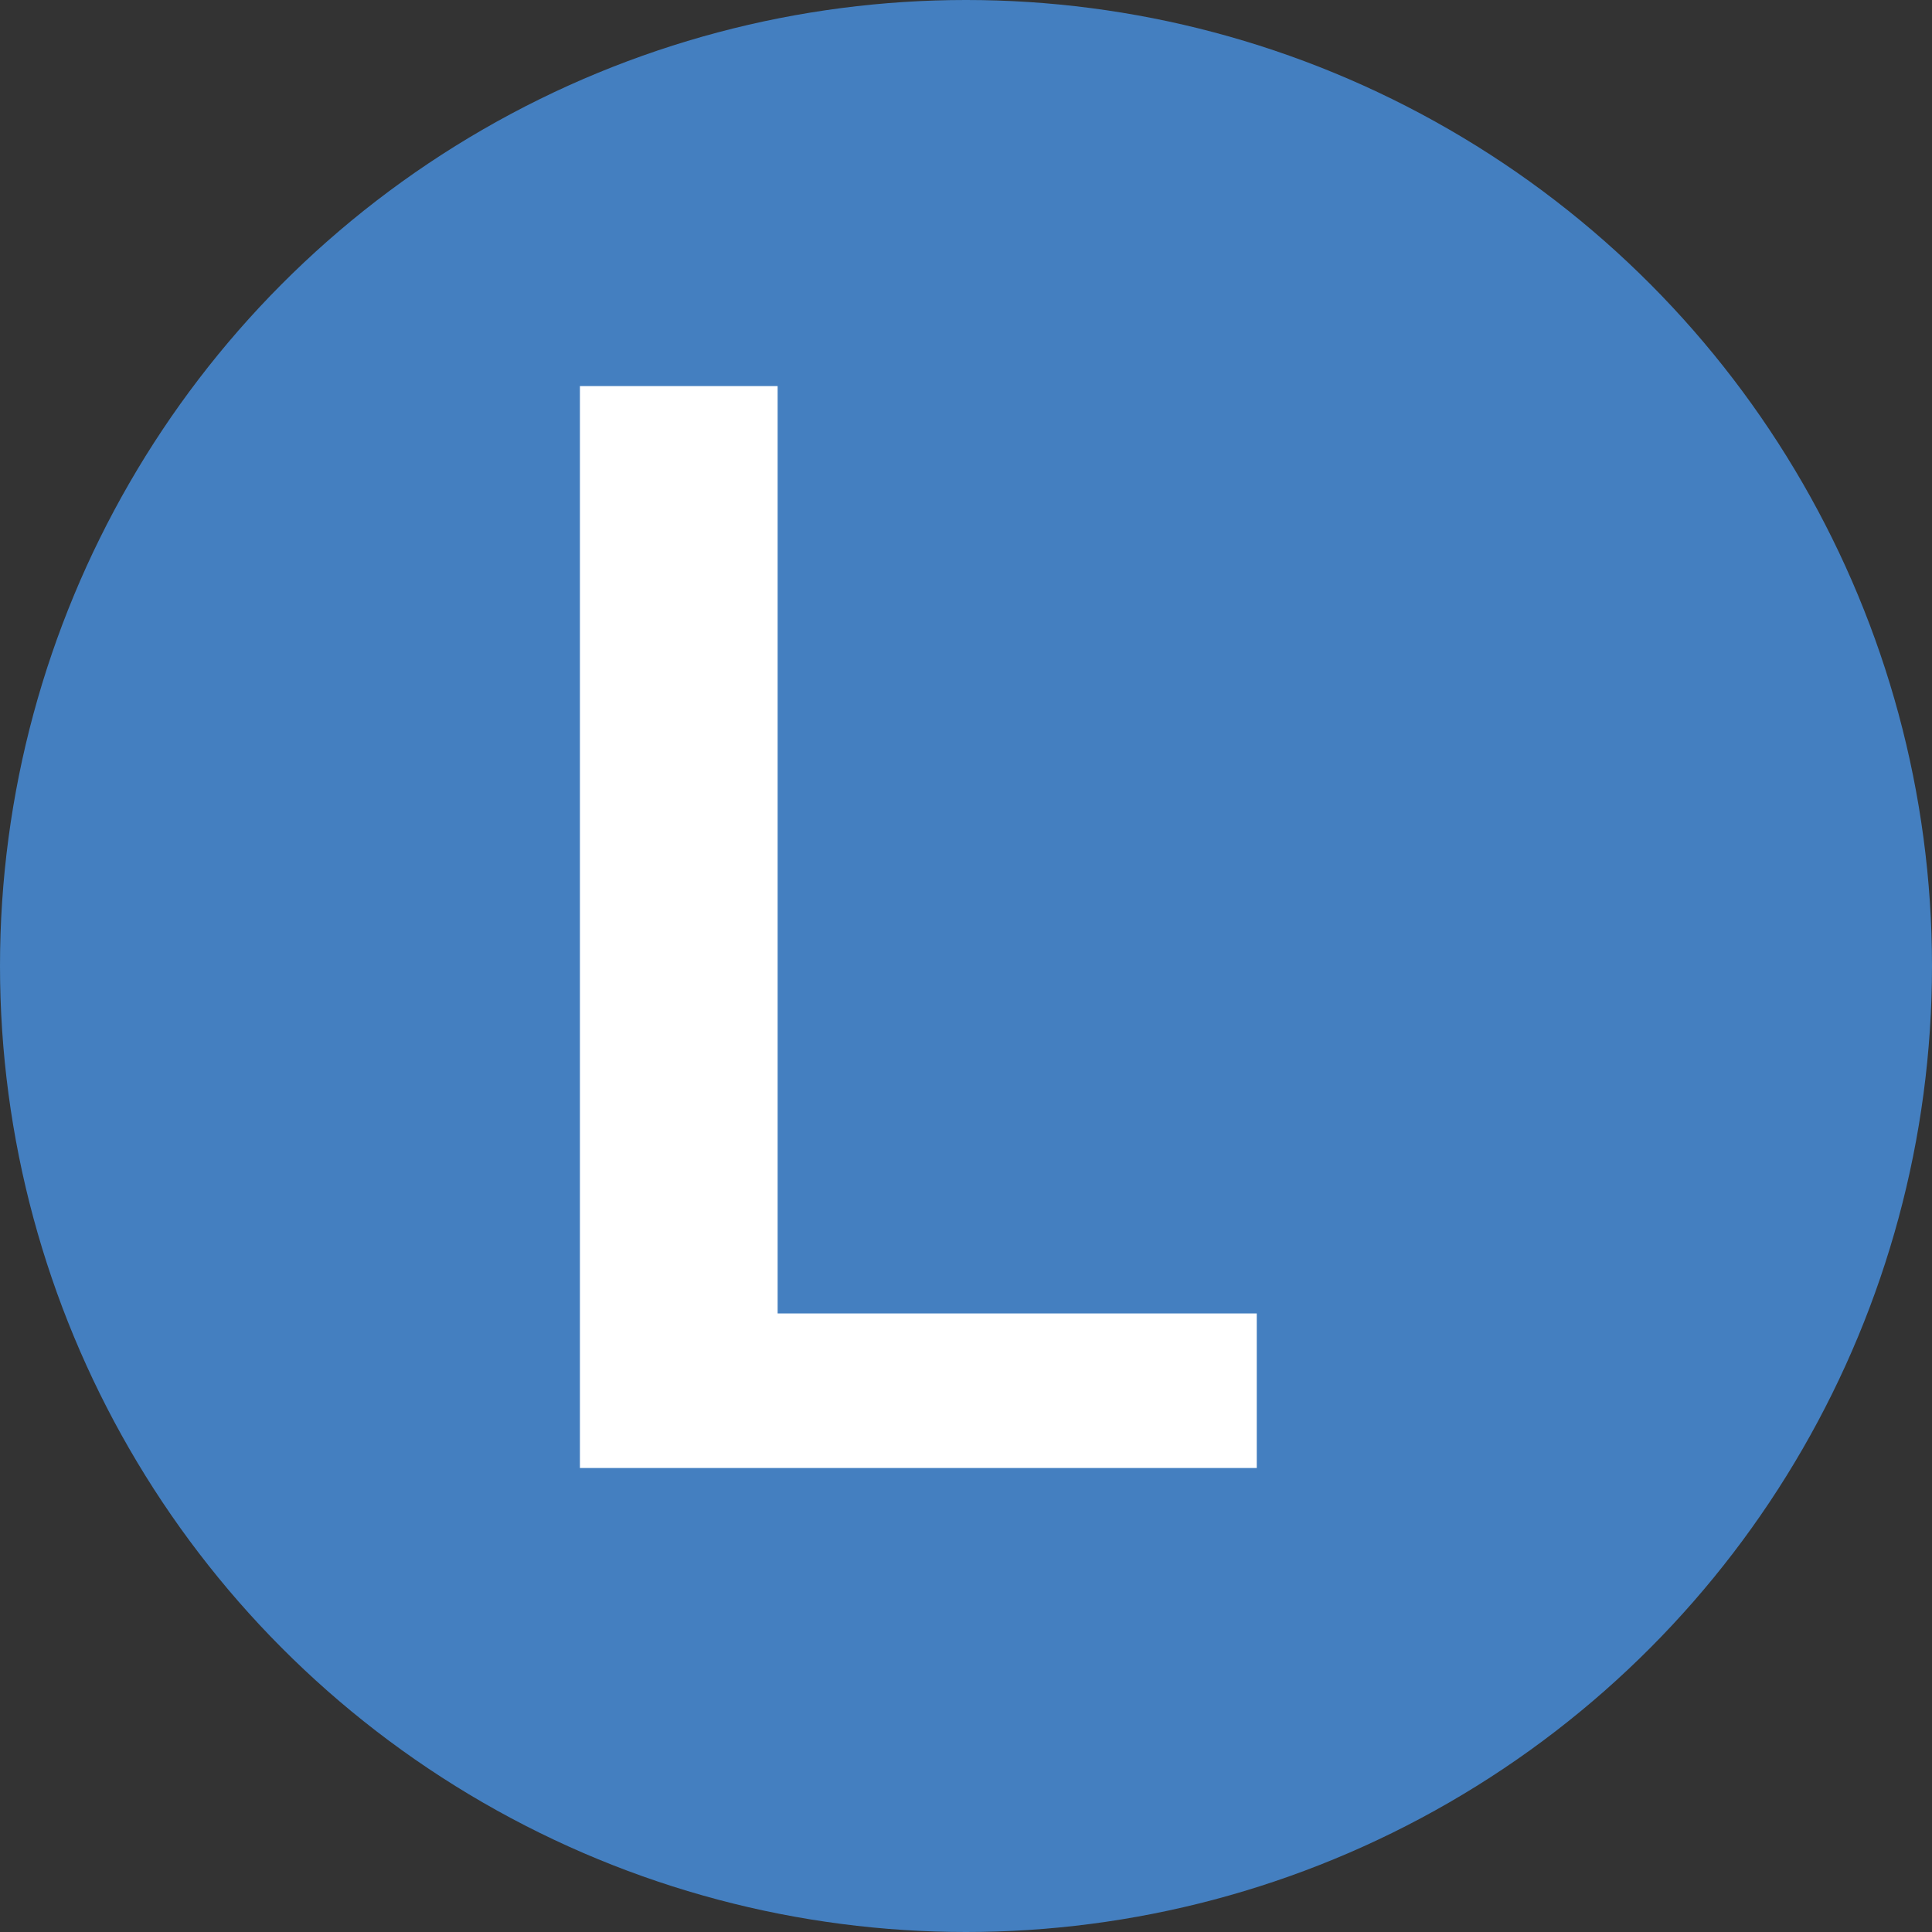
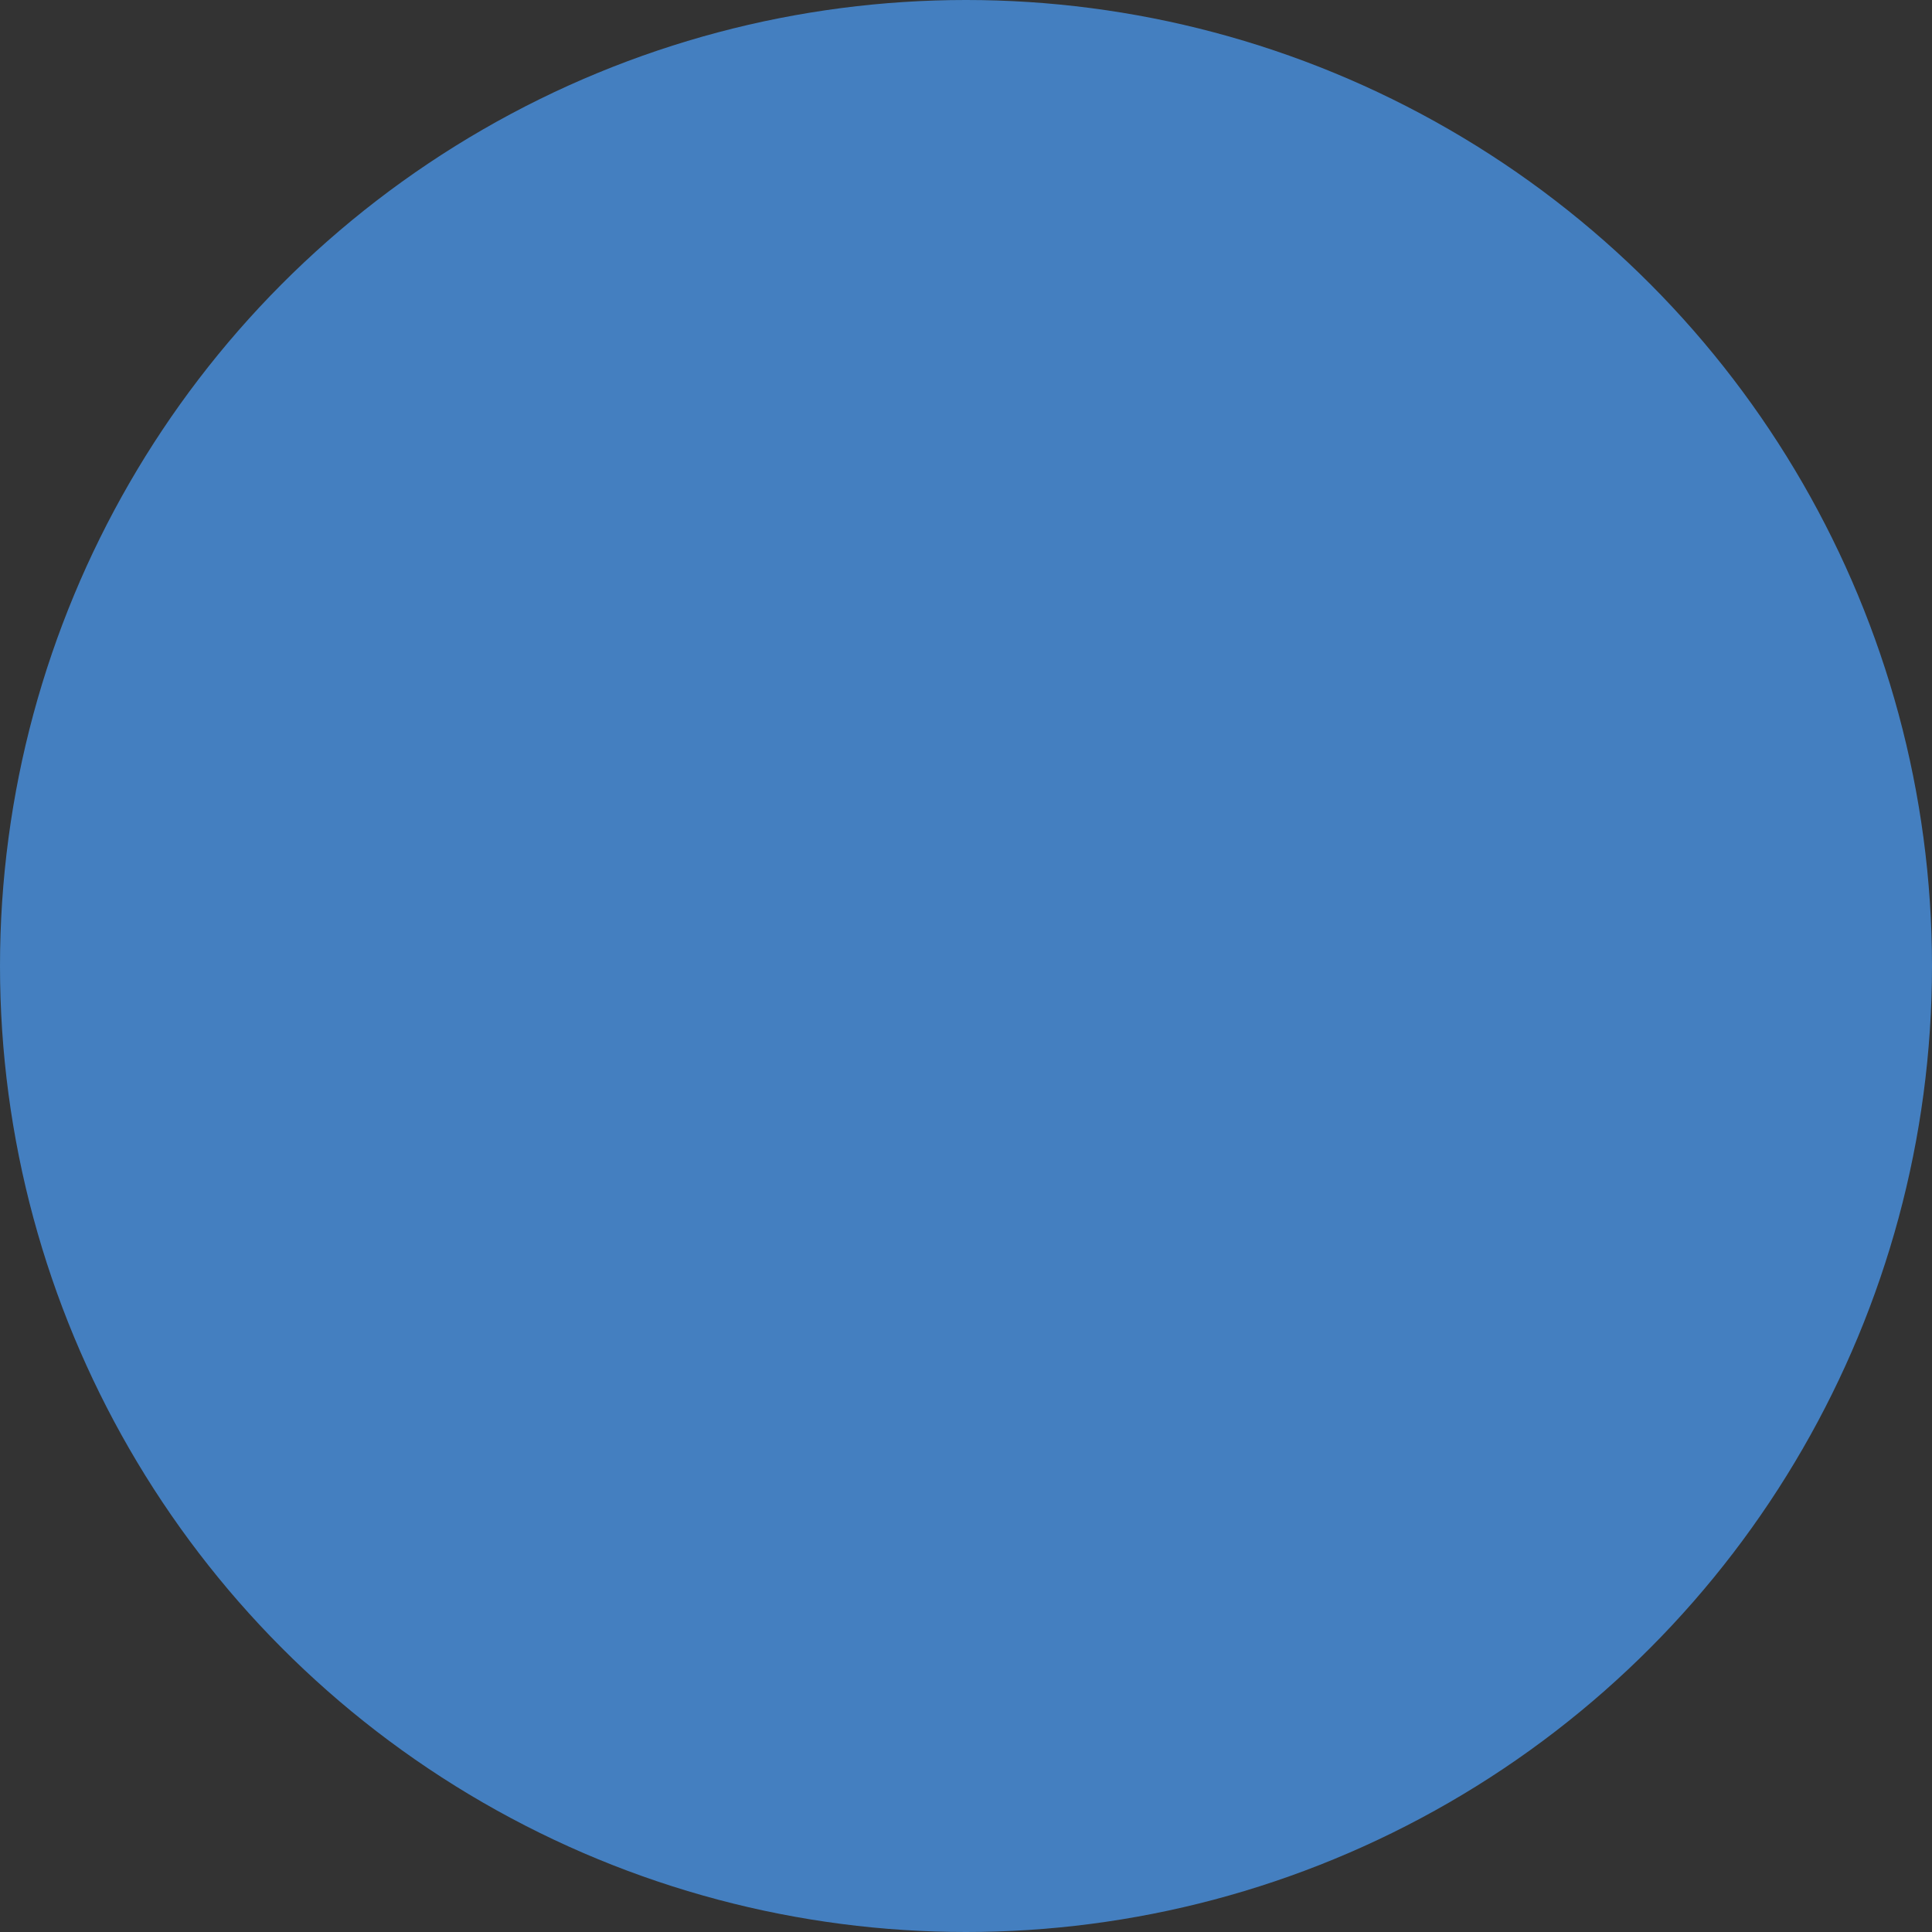
<svg xmlns="http://www.w3.org/2000/svg" width="12" height="12" viewBox="0 0 12 12" fill="none">
  <rect x="0" y="0" width="12" height="12" fill="#333333" stroke="none" />
  <circle cx="6" cy="6" r="6" fill="#447FC0" />
-   <path d="M3.602 9.118V2.398H4.83V8.158H7.806V9.118H3.602Z" fill="white" />
</svg>